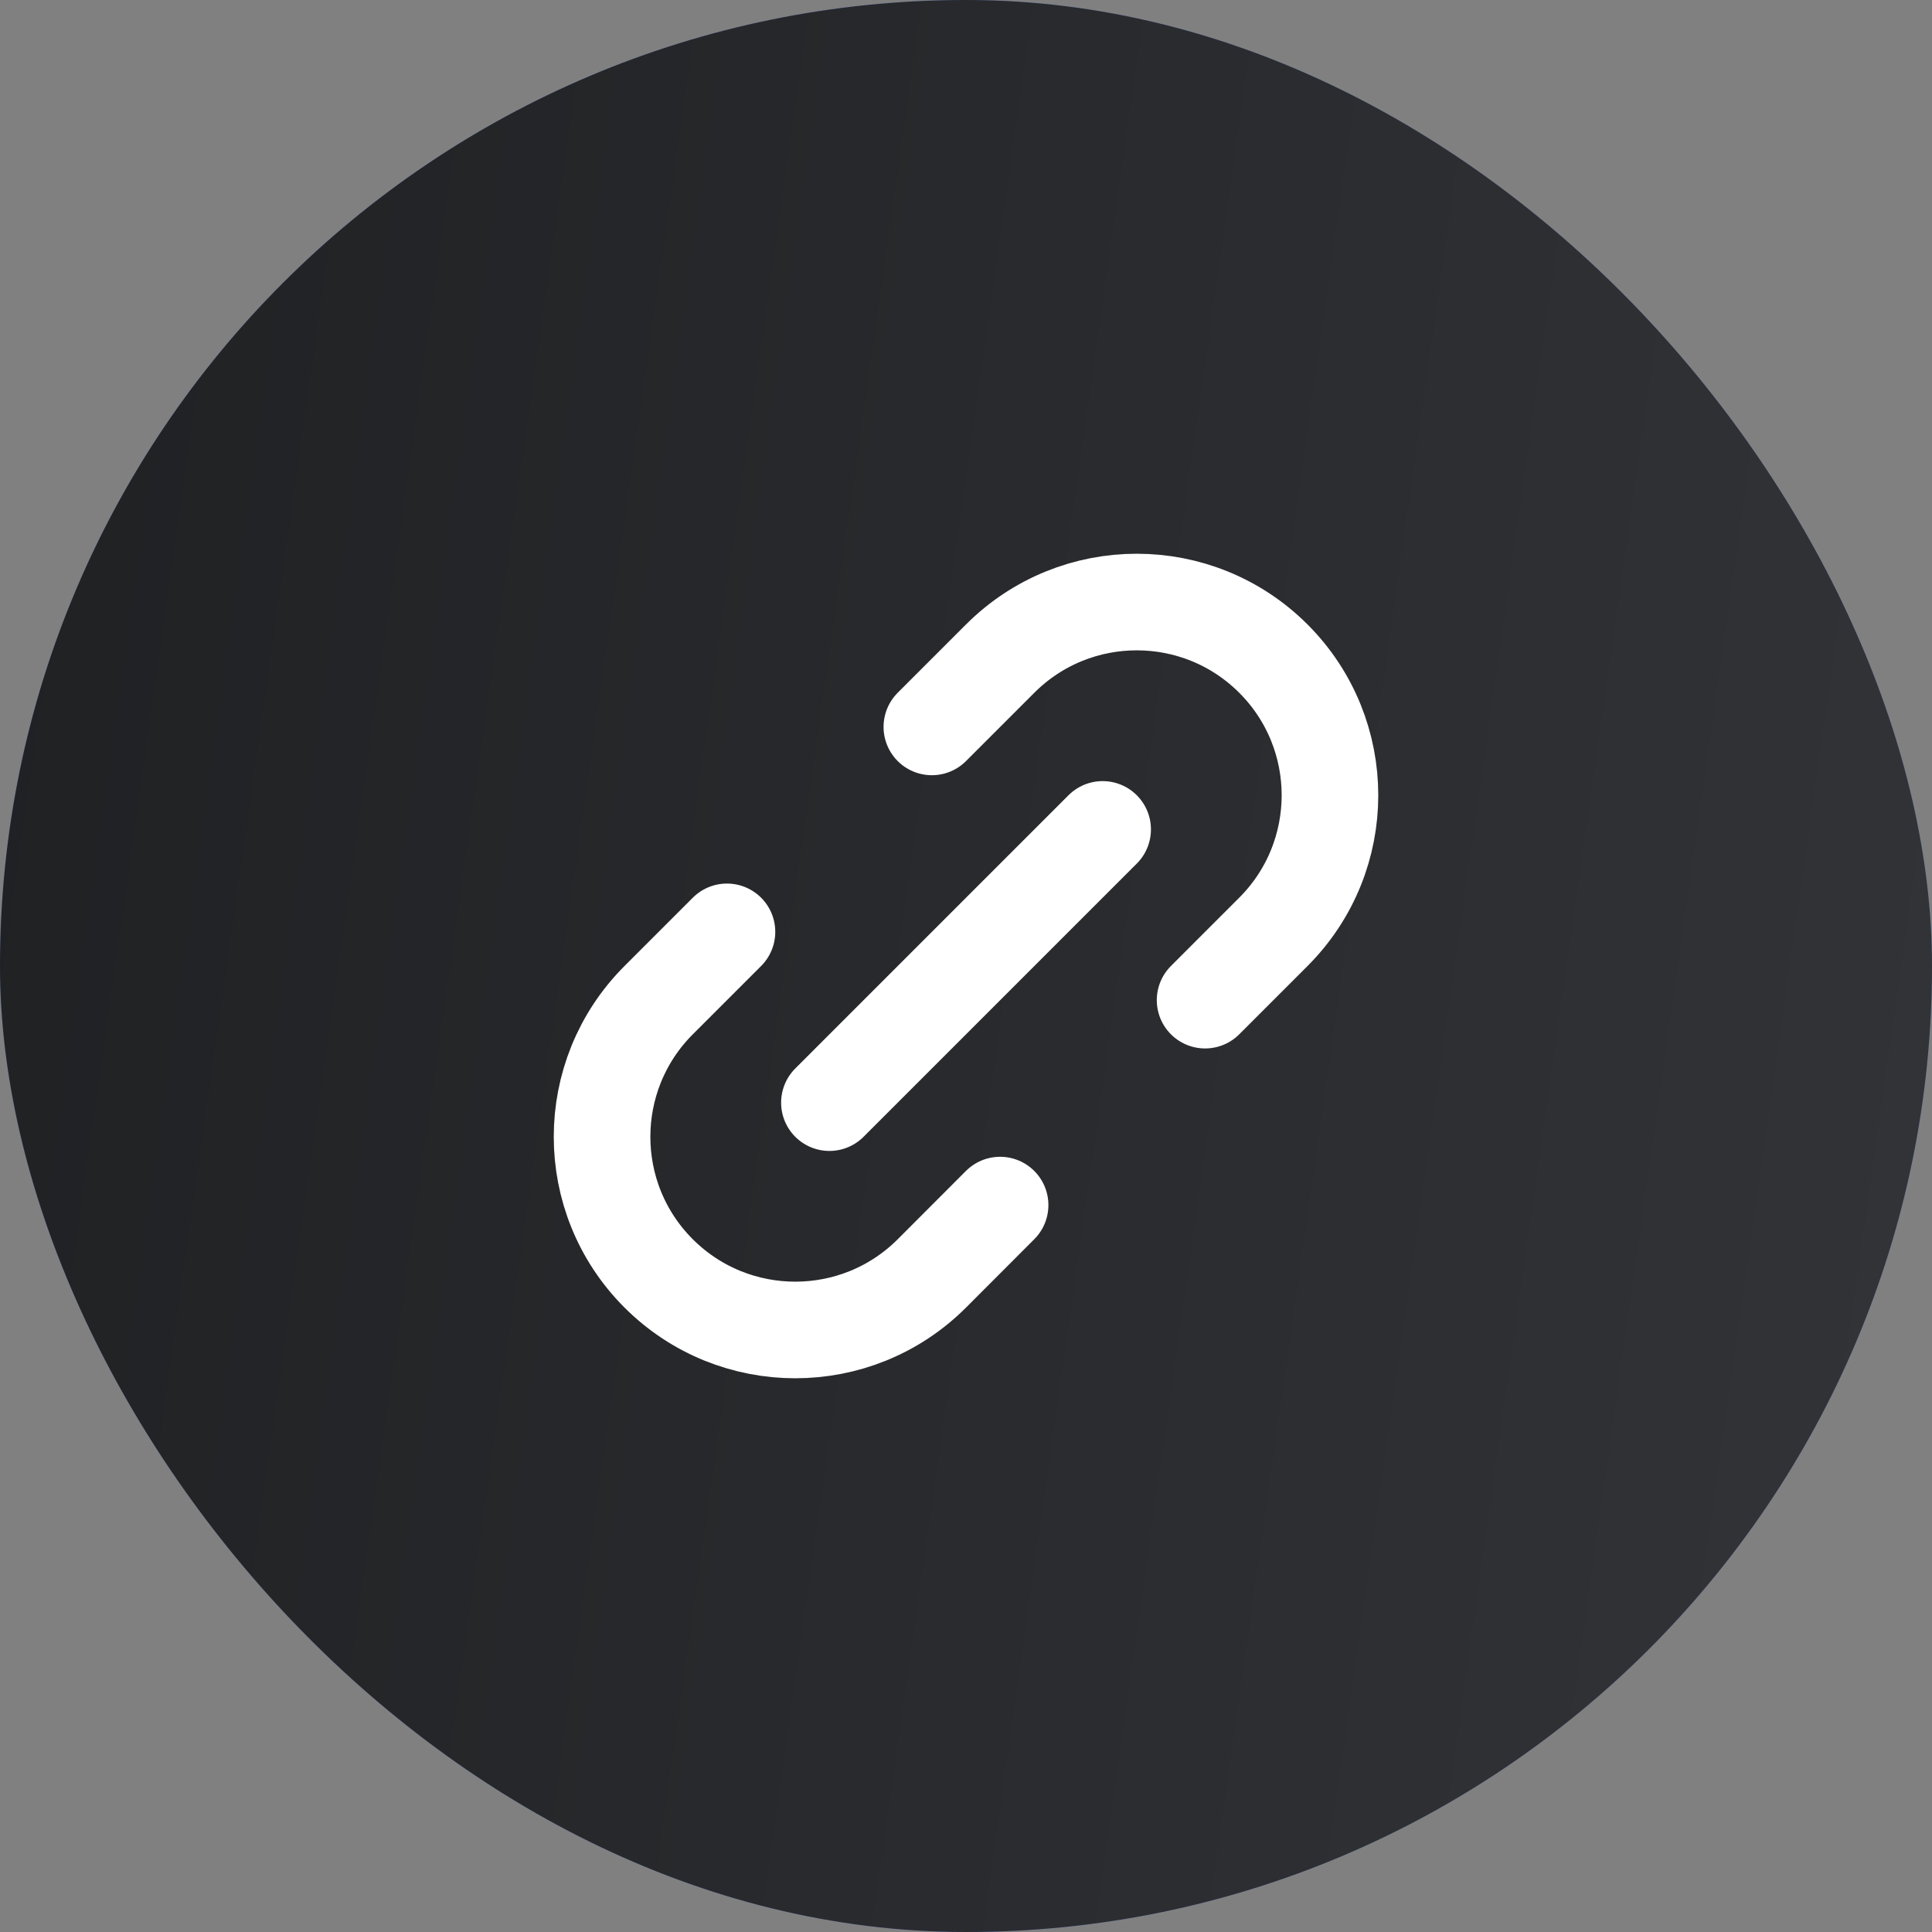
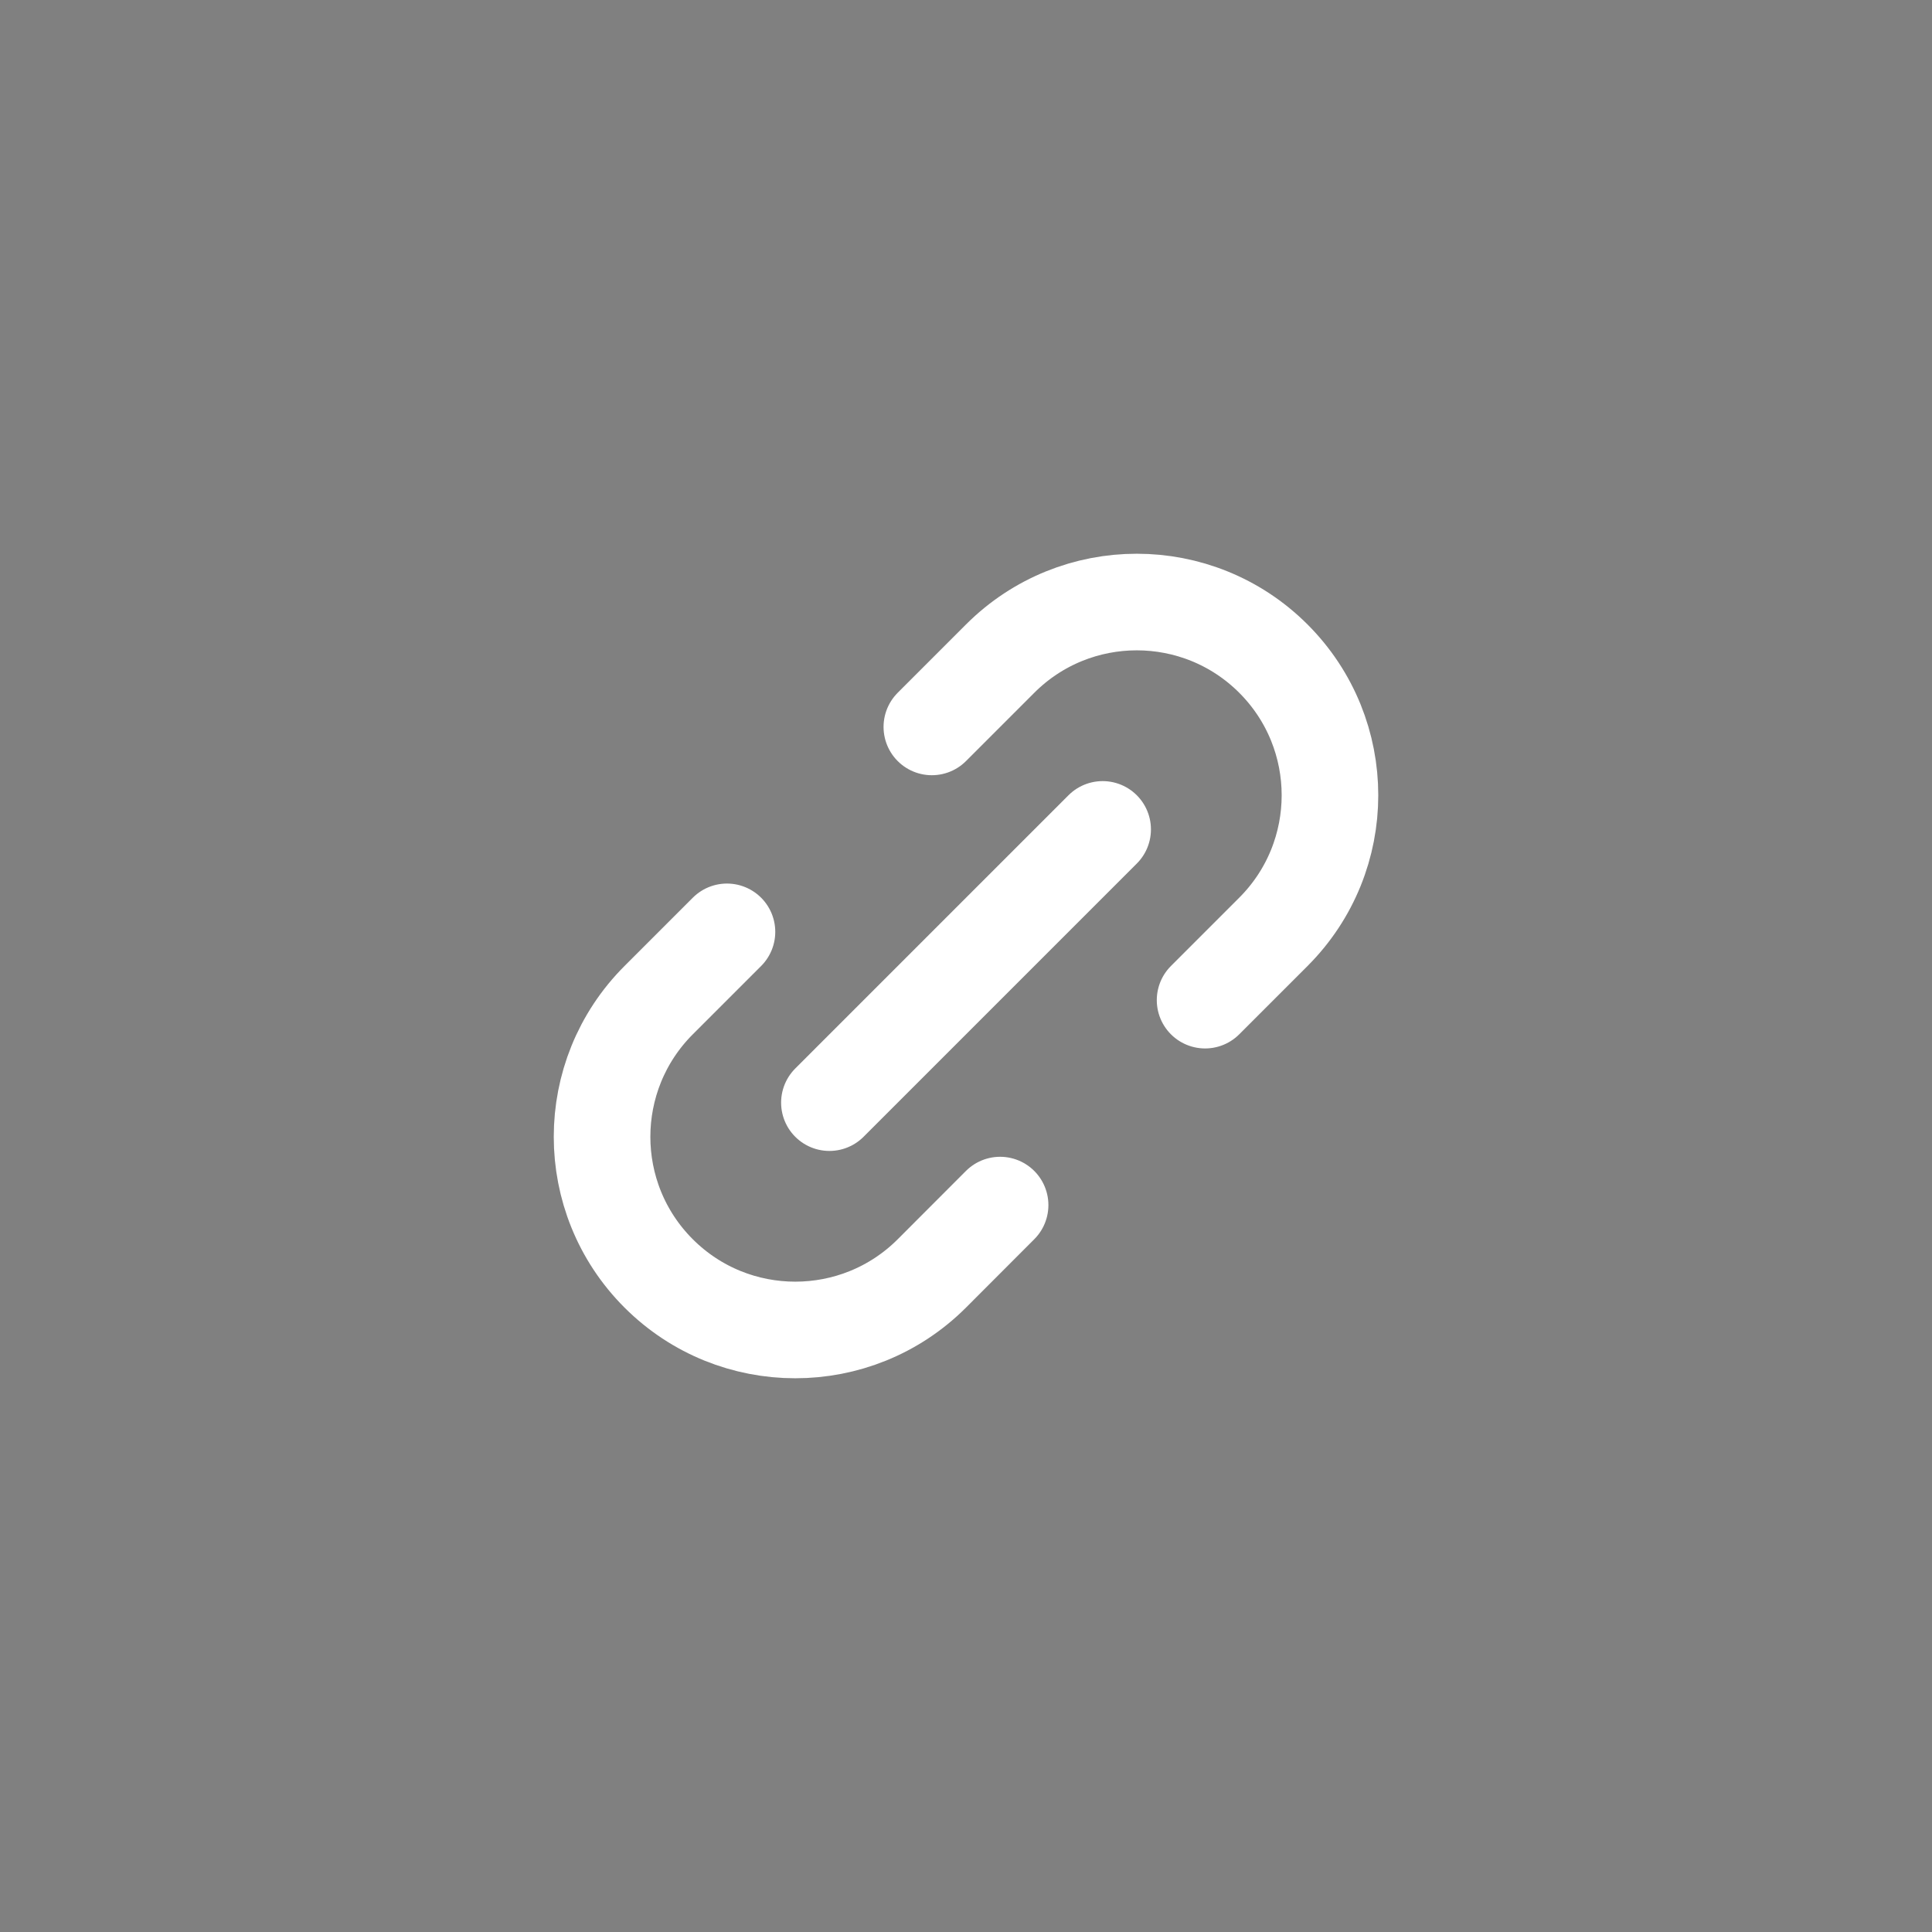
<svg xmlns="http://www.w3.org/2000/svg" width="40" height="40" viewBox="0 0 40 40" fill="none">
  <rect x="0" y="0" width="40" height="40" fill="#808080" stroke="none" />
-   <rect width="40" height="40" rx="20" fill="#567BD8" />
-   <rect width="40" height="40" rx="20" fill="url(#paint0_linear_1802_3872)" />
  <path d="M17.172 22.829L22.829 17.172M15.051 19.293L13.637 20.707C12.075 22.269 12.074 24.802 13.636 26.364C15.198 27.926 17.732 27.926 19.294 26.364L20.706 24.95M19.293 15.05L20.707 13.636C22.269 12.074 24.802 12.074 26.364 13.636C27.926 15.198 27.926 17.731 26.364 19.293L24.95 20.707" stroke="white" stroke-width="2" stroke-linecap="round" stroke-linejoin="round" />
  <defs>
    <linearGradient id="paint0_linear_1802_3872" x1="-2.409" y1="-3.288" x2="45.187" y2="3.471" gradientUnits="userSpaceOnUse">
      <stop stop-color="#1E1F21" />
      <stop offset="1" stop-color="#323438" />
    </linearGradient>
  </defs>
</svg>